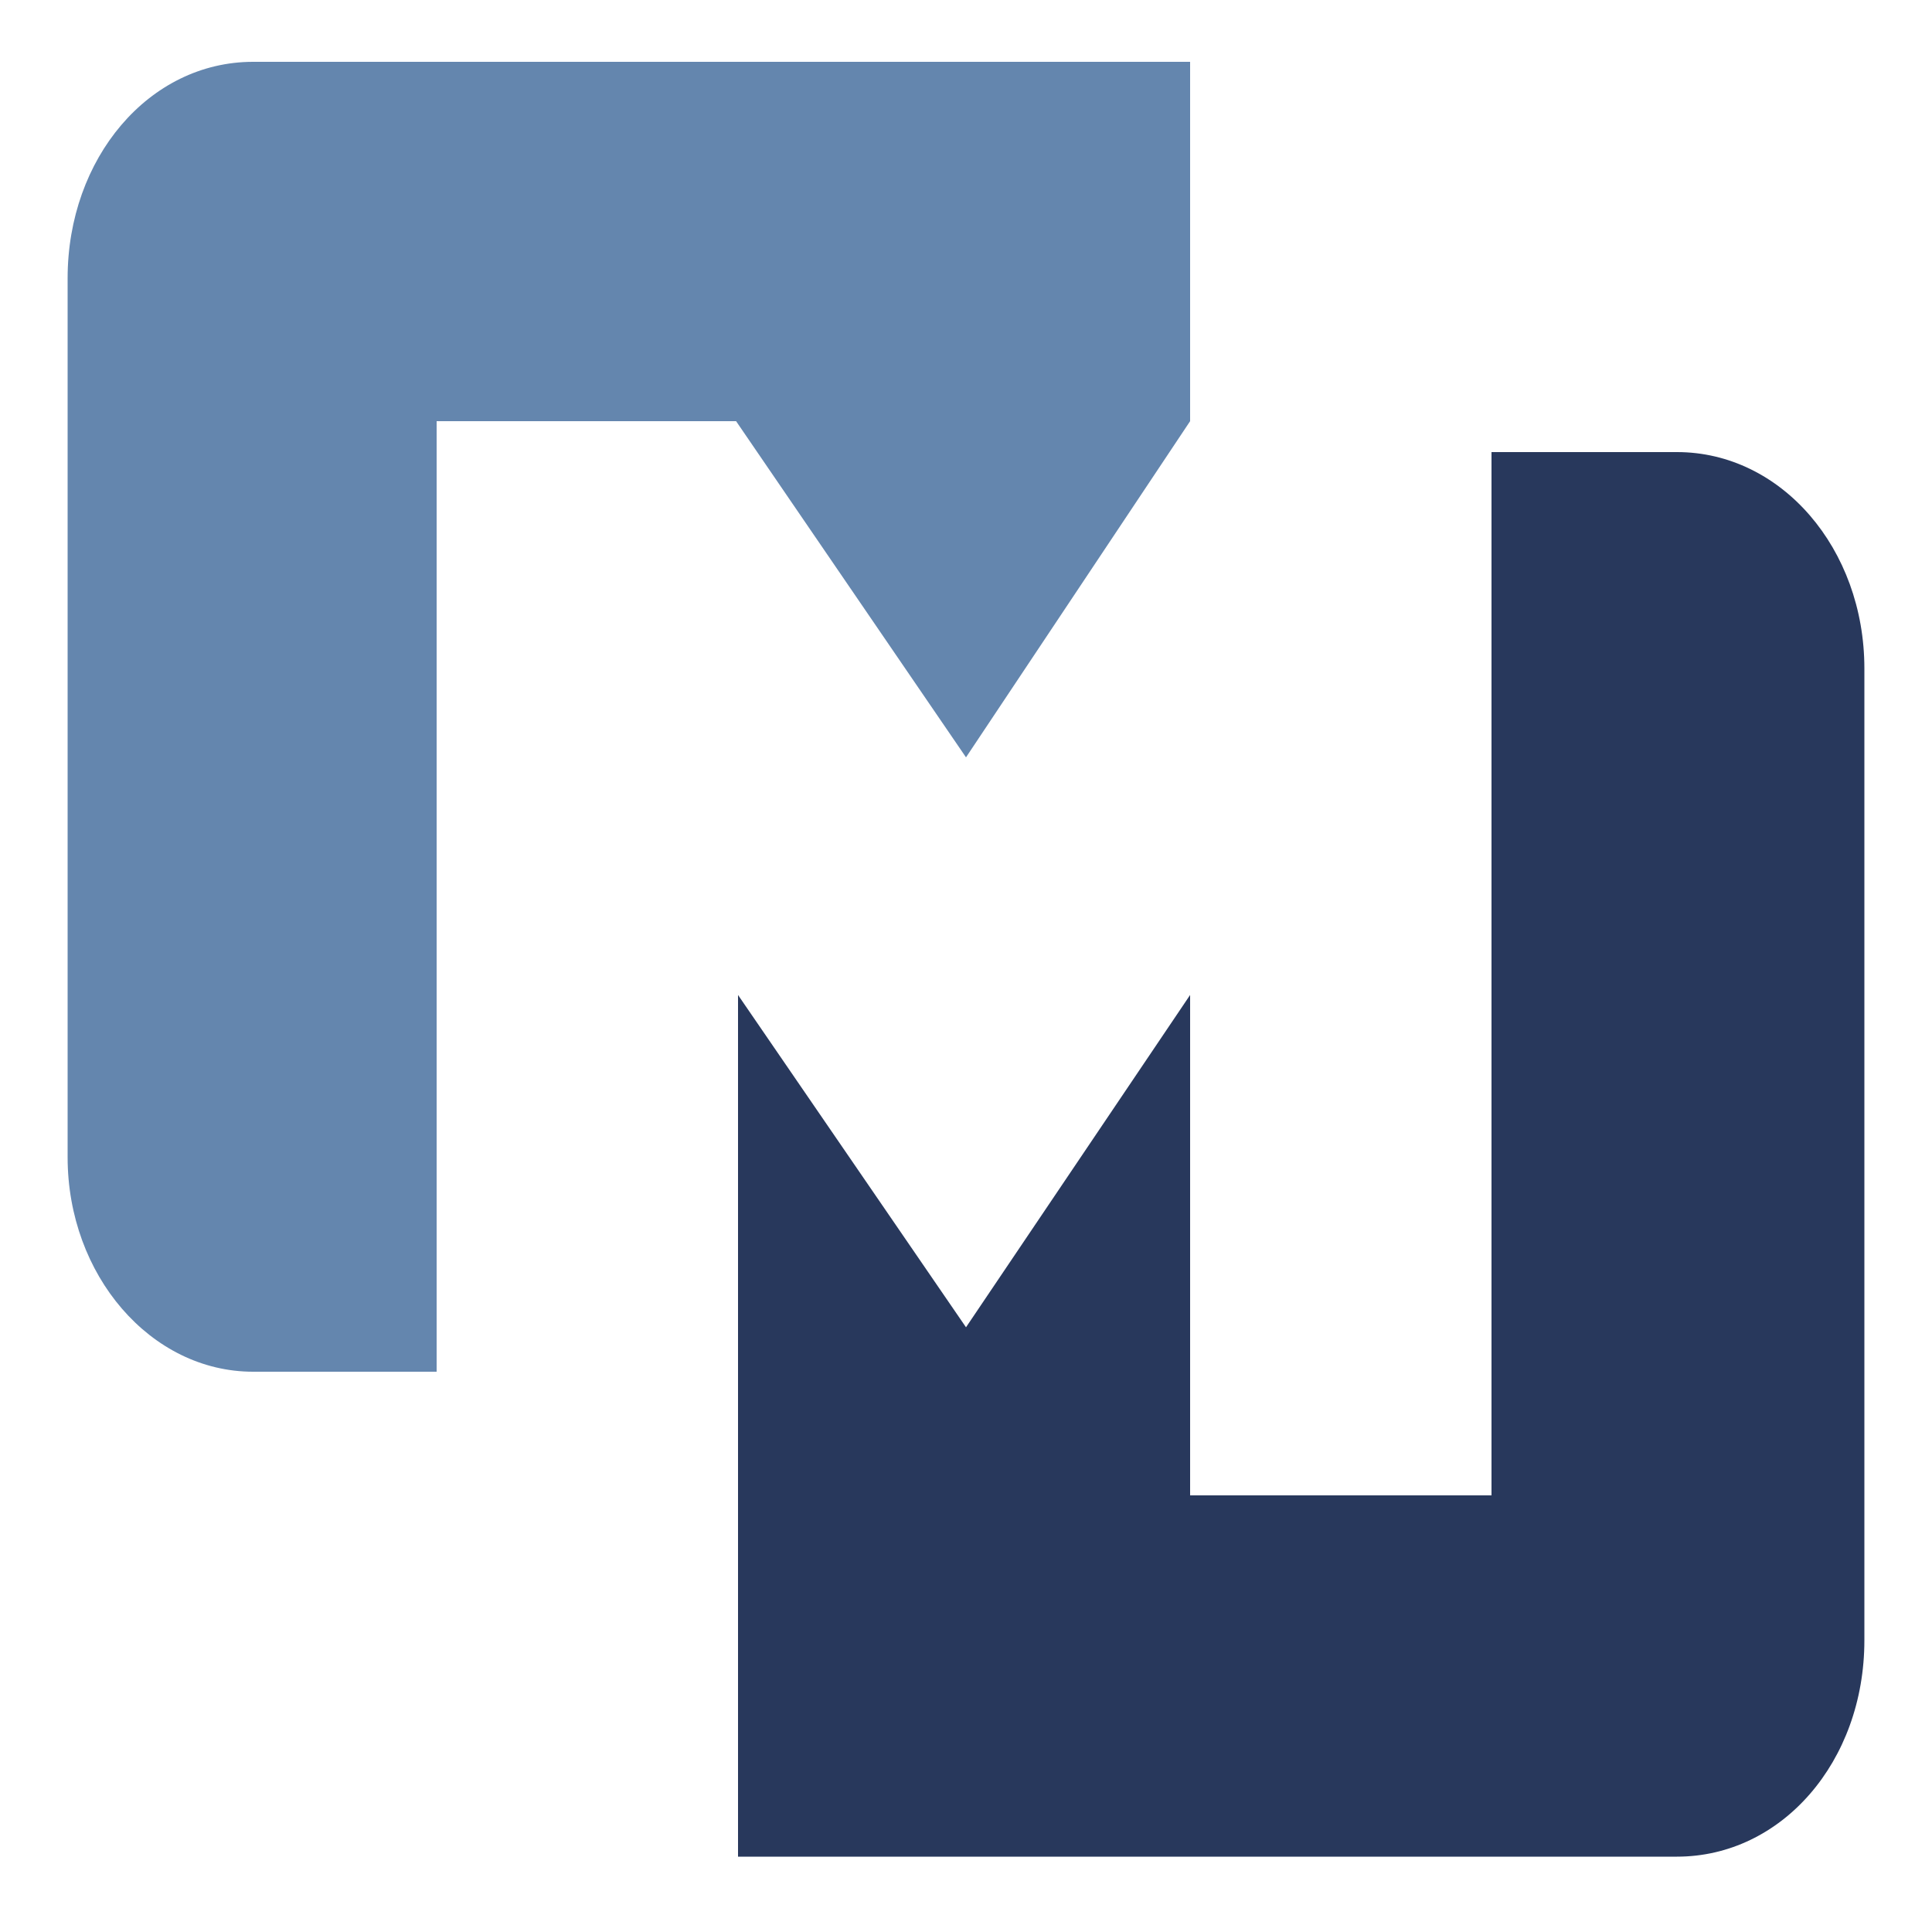
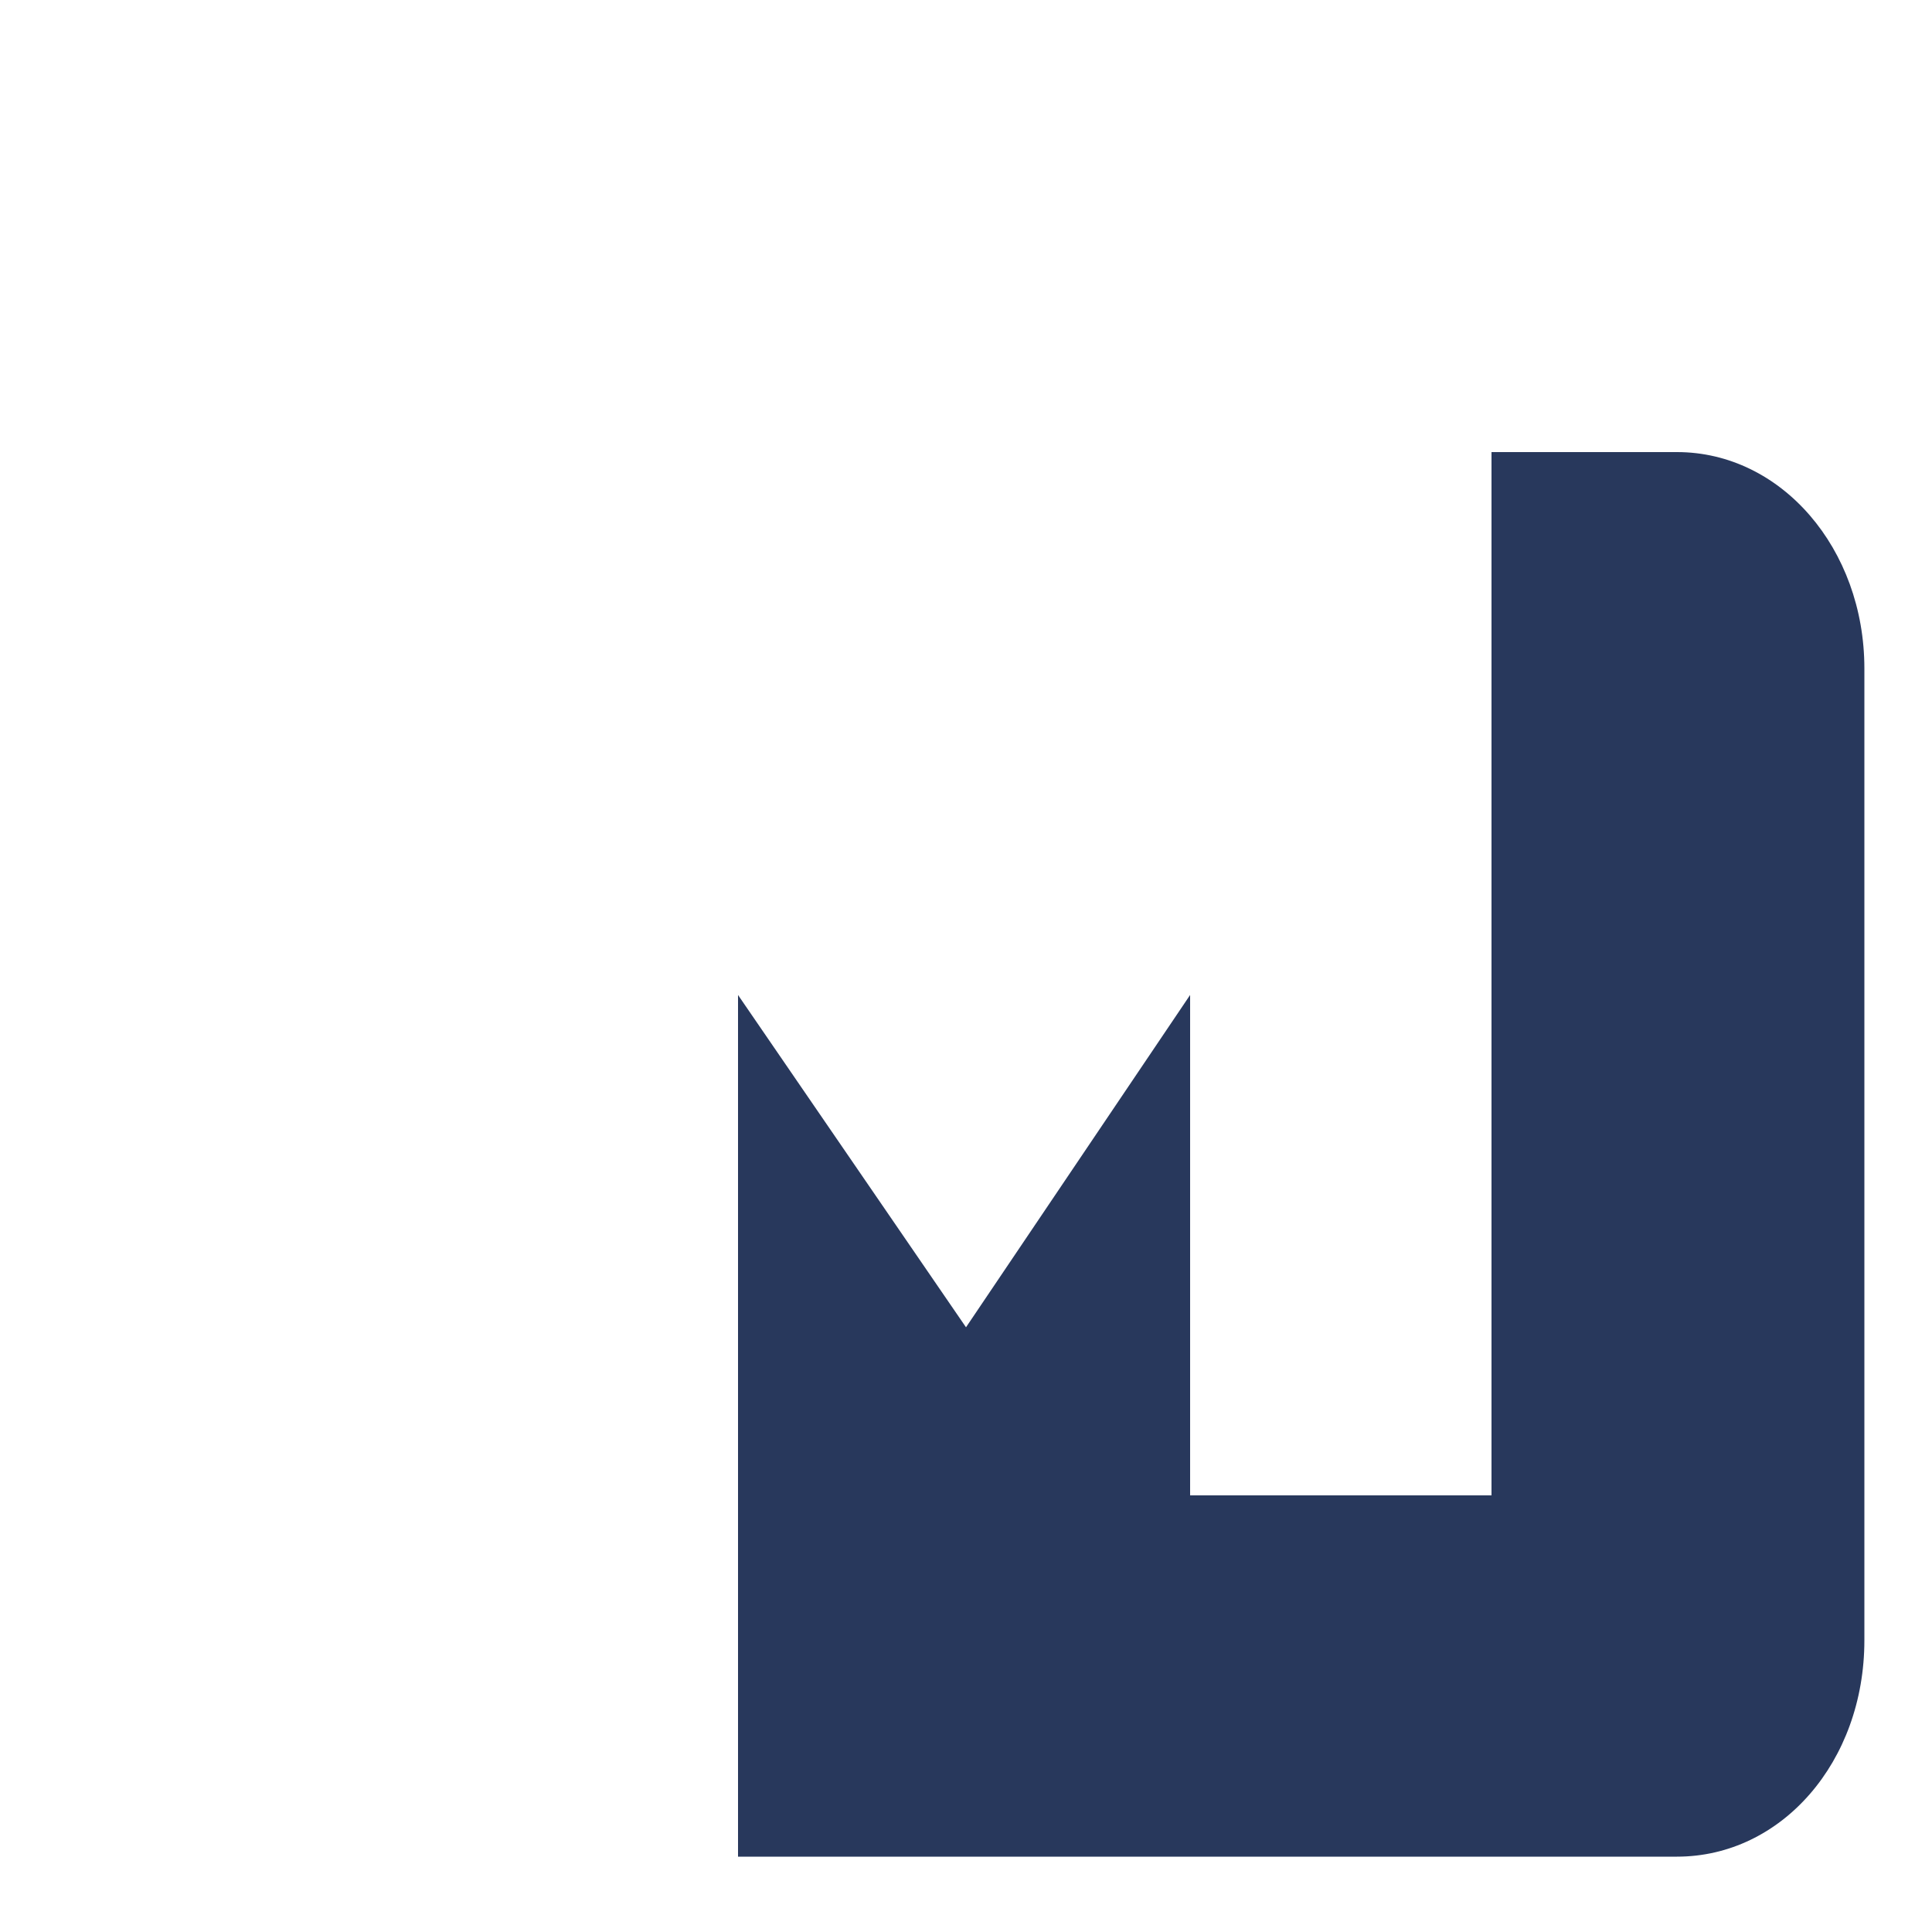
<svg xmlns="http://www.w3.org/2000/svg" version="1.1" id="Layer_1" x="0px" y="0px" viewBox="0 0 100 100" style="enable-background:new 0 0 100 100;" xml:space="preserve">
  <style type="text/css">
	.st0{fill:#28385C;}
	.st1{fill:#6486AE;}
</style>
  <g>
    <path class="st0" d="M86.8,23.4h-9.6v54H61.6V51.5L50,68.7L38.2,51.5v44.6h48.6c5.4,0,9.7-4.9,9.7-11.2V34.6   C96.5,28.4,92.2,23.4,86.8,23.4z" />
-     <path class="st1" d="M50,39.2l11.6-17.4V3.2H13.1c-5.4,0-9.6,5-9.6,11.2v45.5c0,6.1,4.3,11.1,9.6,11.1h9.5V21.8h15.5L50,39.2z" />
  </g>
</svg>